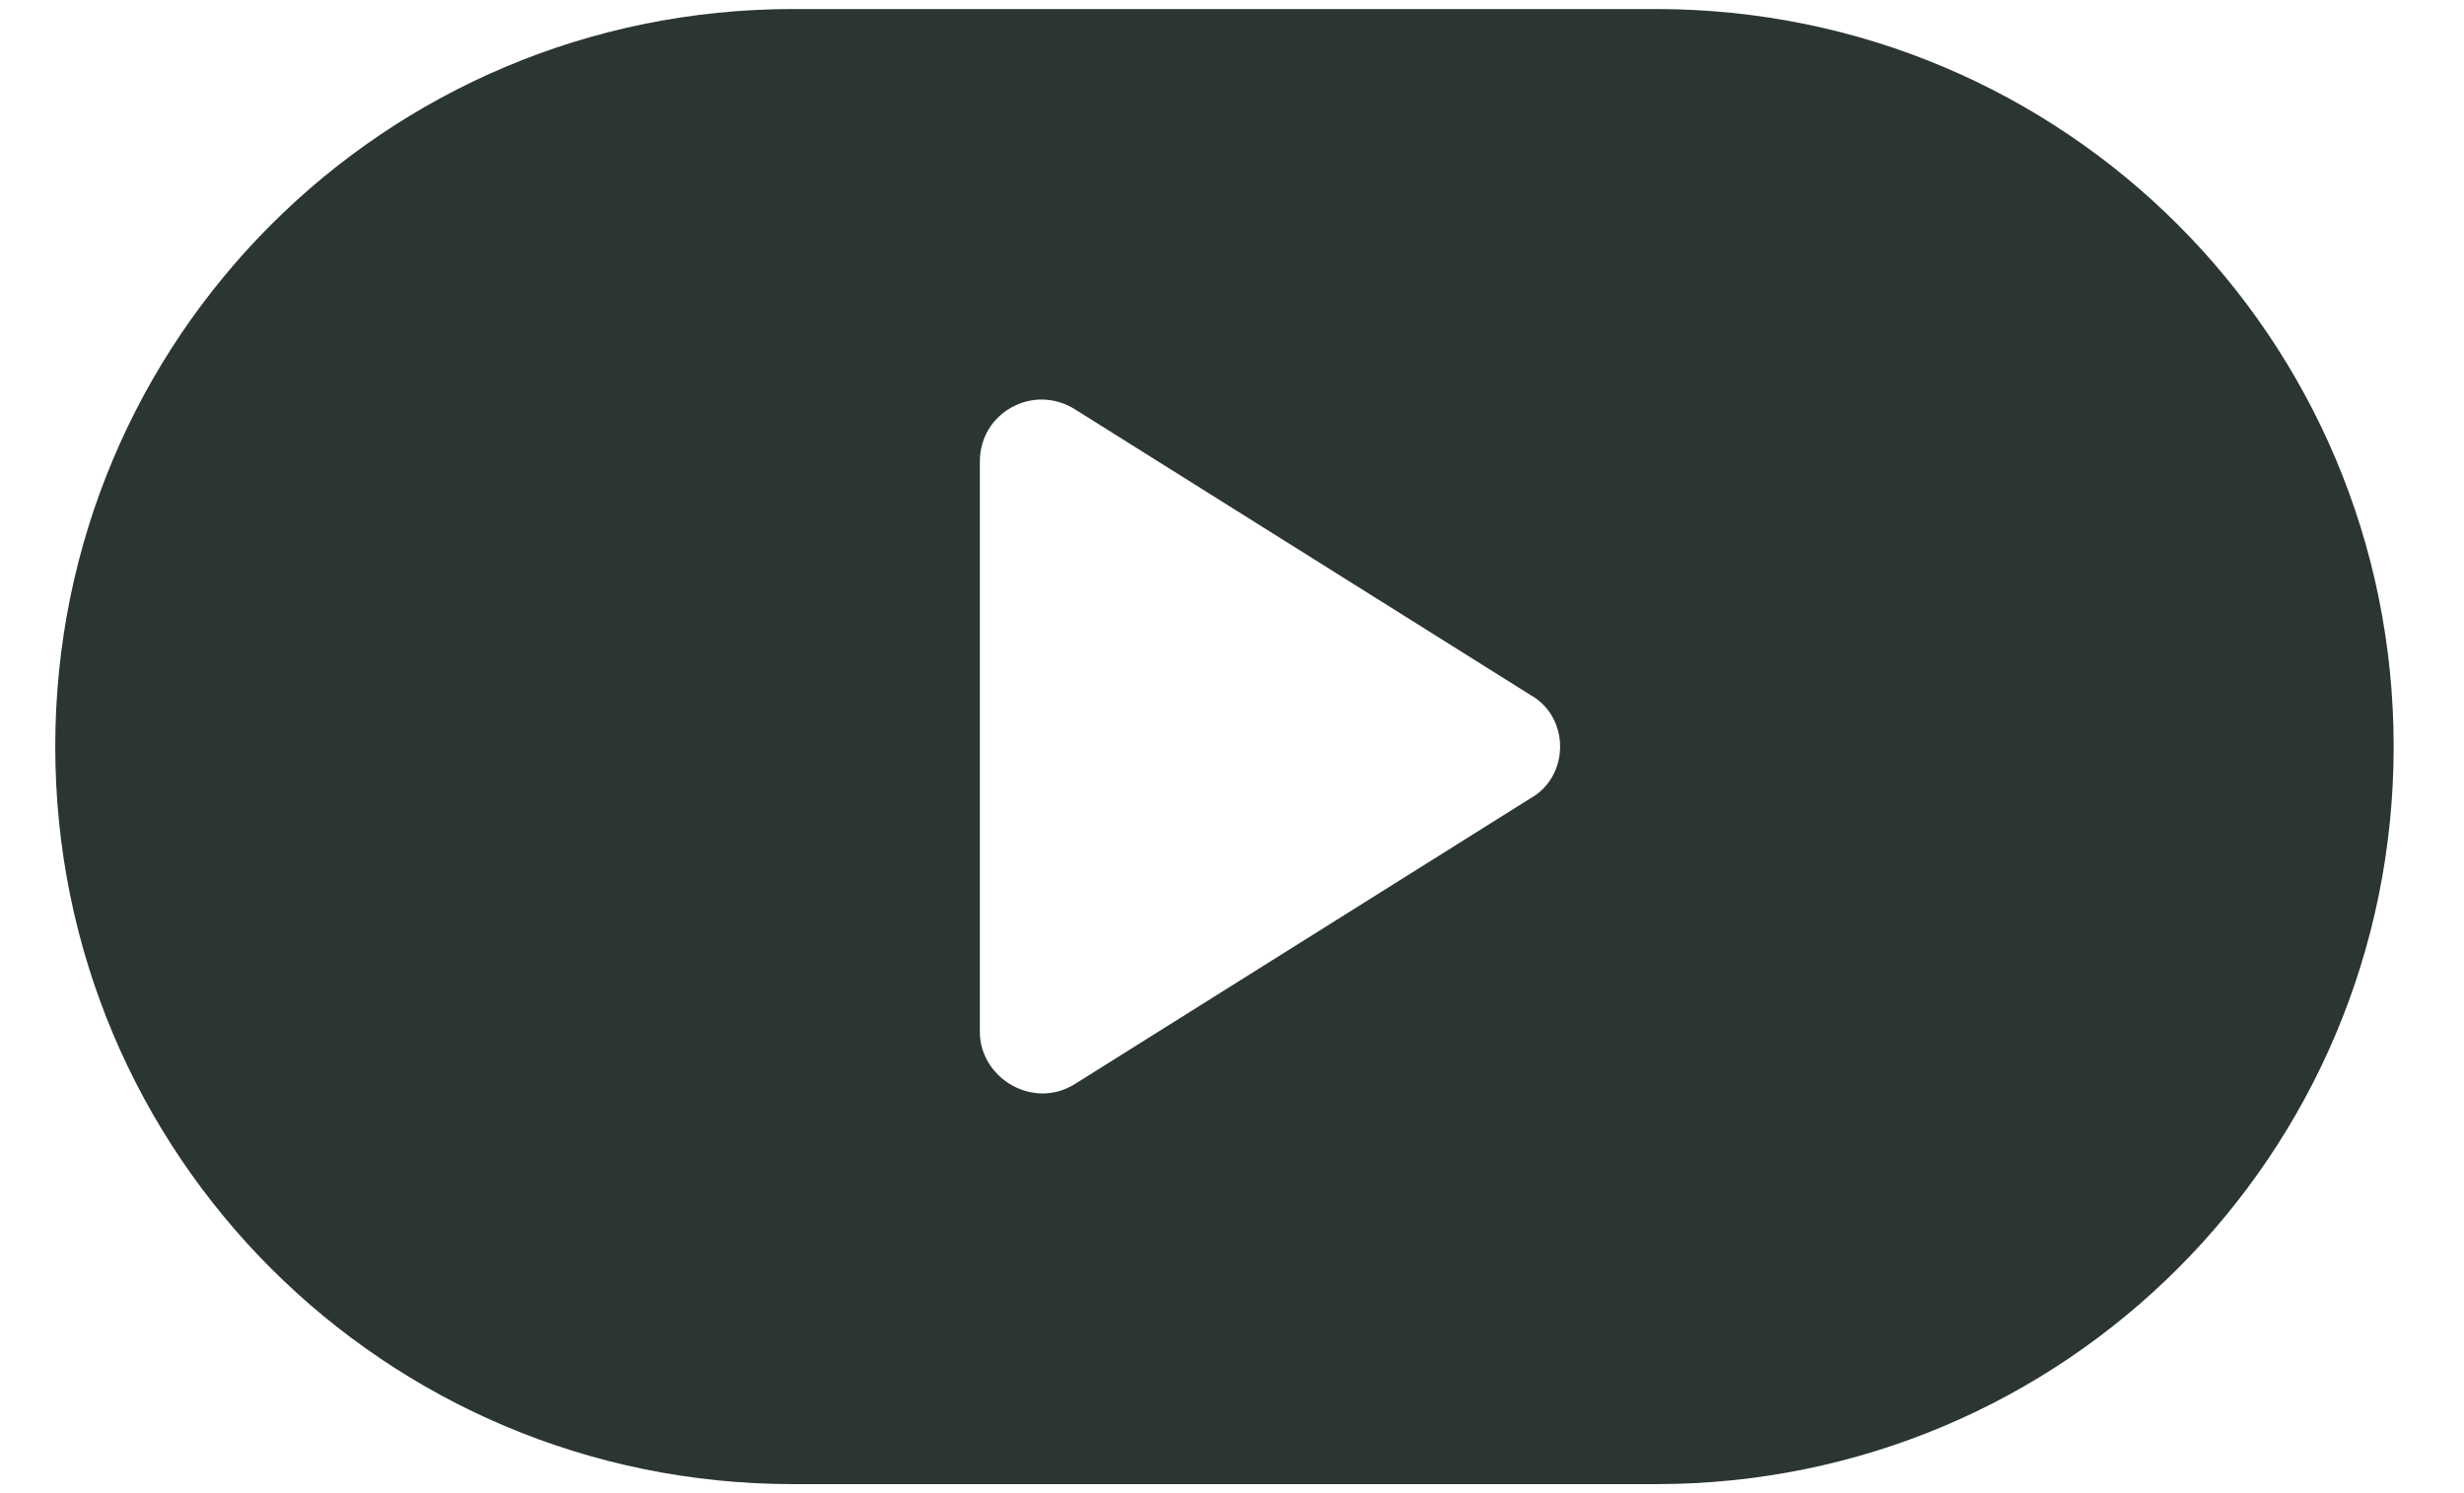
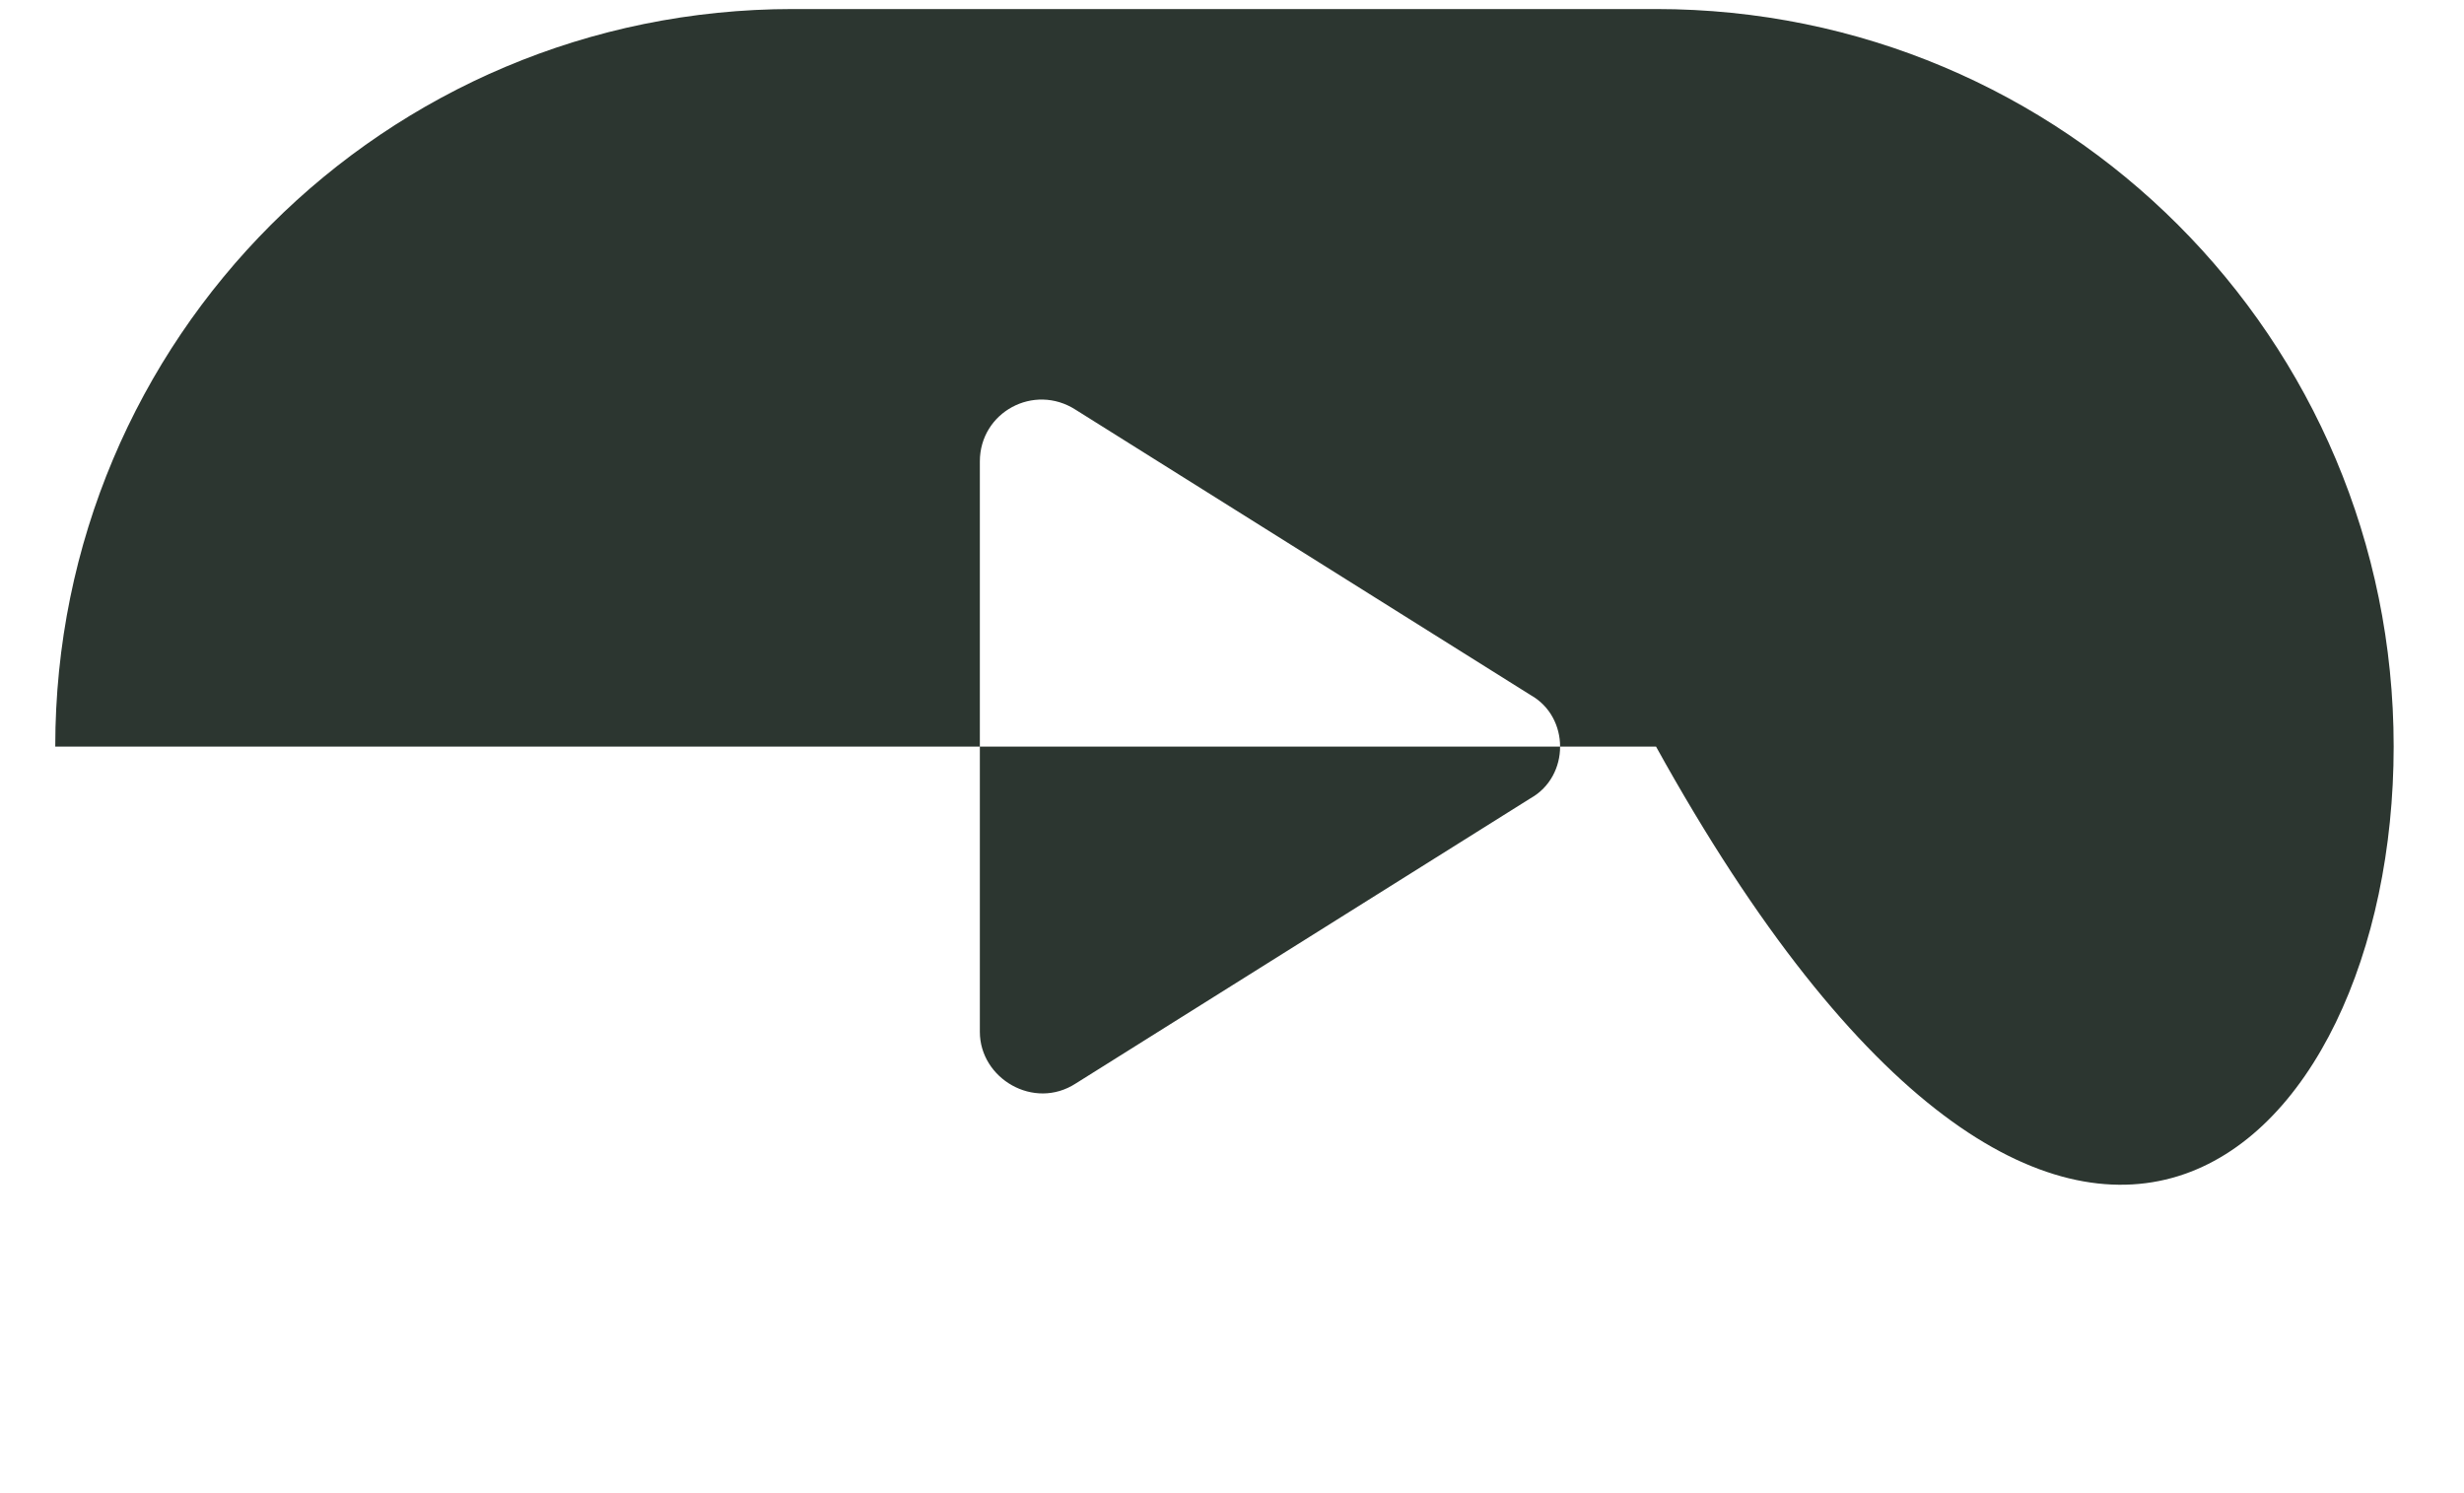
<svg xmlns="http://www.w3.org/2000/svg" width="33" height="20" viewBox="0 0 33 20" fill="none">
-   <path id="Vector" d="M22.179 0.121H10.62C5.152 0.121 0.74 4.533 0.74 10C0.74 15.467 5.152 19.879 10.62 19.879H22.179C27.646 19.879 32.058 15.467 32.058 10C32.058 4.533 27.646 0.121 22.179 0.121ZM20.499 10.692L14.407 14.513C13.847 14.876 13.123 14.447 13.123 13.821V6.181C13.123 5.522 13.847 5.128 14.407 5.489L20.499 9.31C21.026 9.606 21.026 10.395 20.499 10.692Z" fill="#2C3630" />
+   <path id="Vector" d="M22.179 0.121H10.62C5.152 0.121 0.74 4.533 0.74 10H22.179C27.646 19.879 32.058 15.467 32.058 10C32.058 4.533 27.646 0.121 22.179 0.121ZM20.499 10.692L14.407 14.513C13.847 14.876 13.123 14.447 13.123 13.821V6.181C13.123 5.522 13.847 5.128 14.407 5.489L20.499 9.31C21.026 9.606 21.026 10.395 20.499 10.692Z" fill="#2C3630" />
</svg>